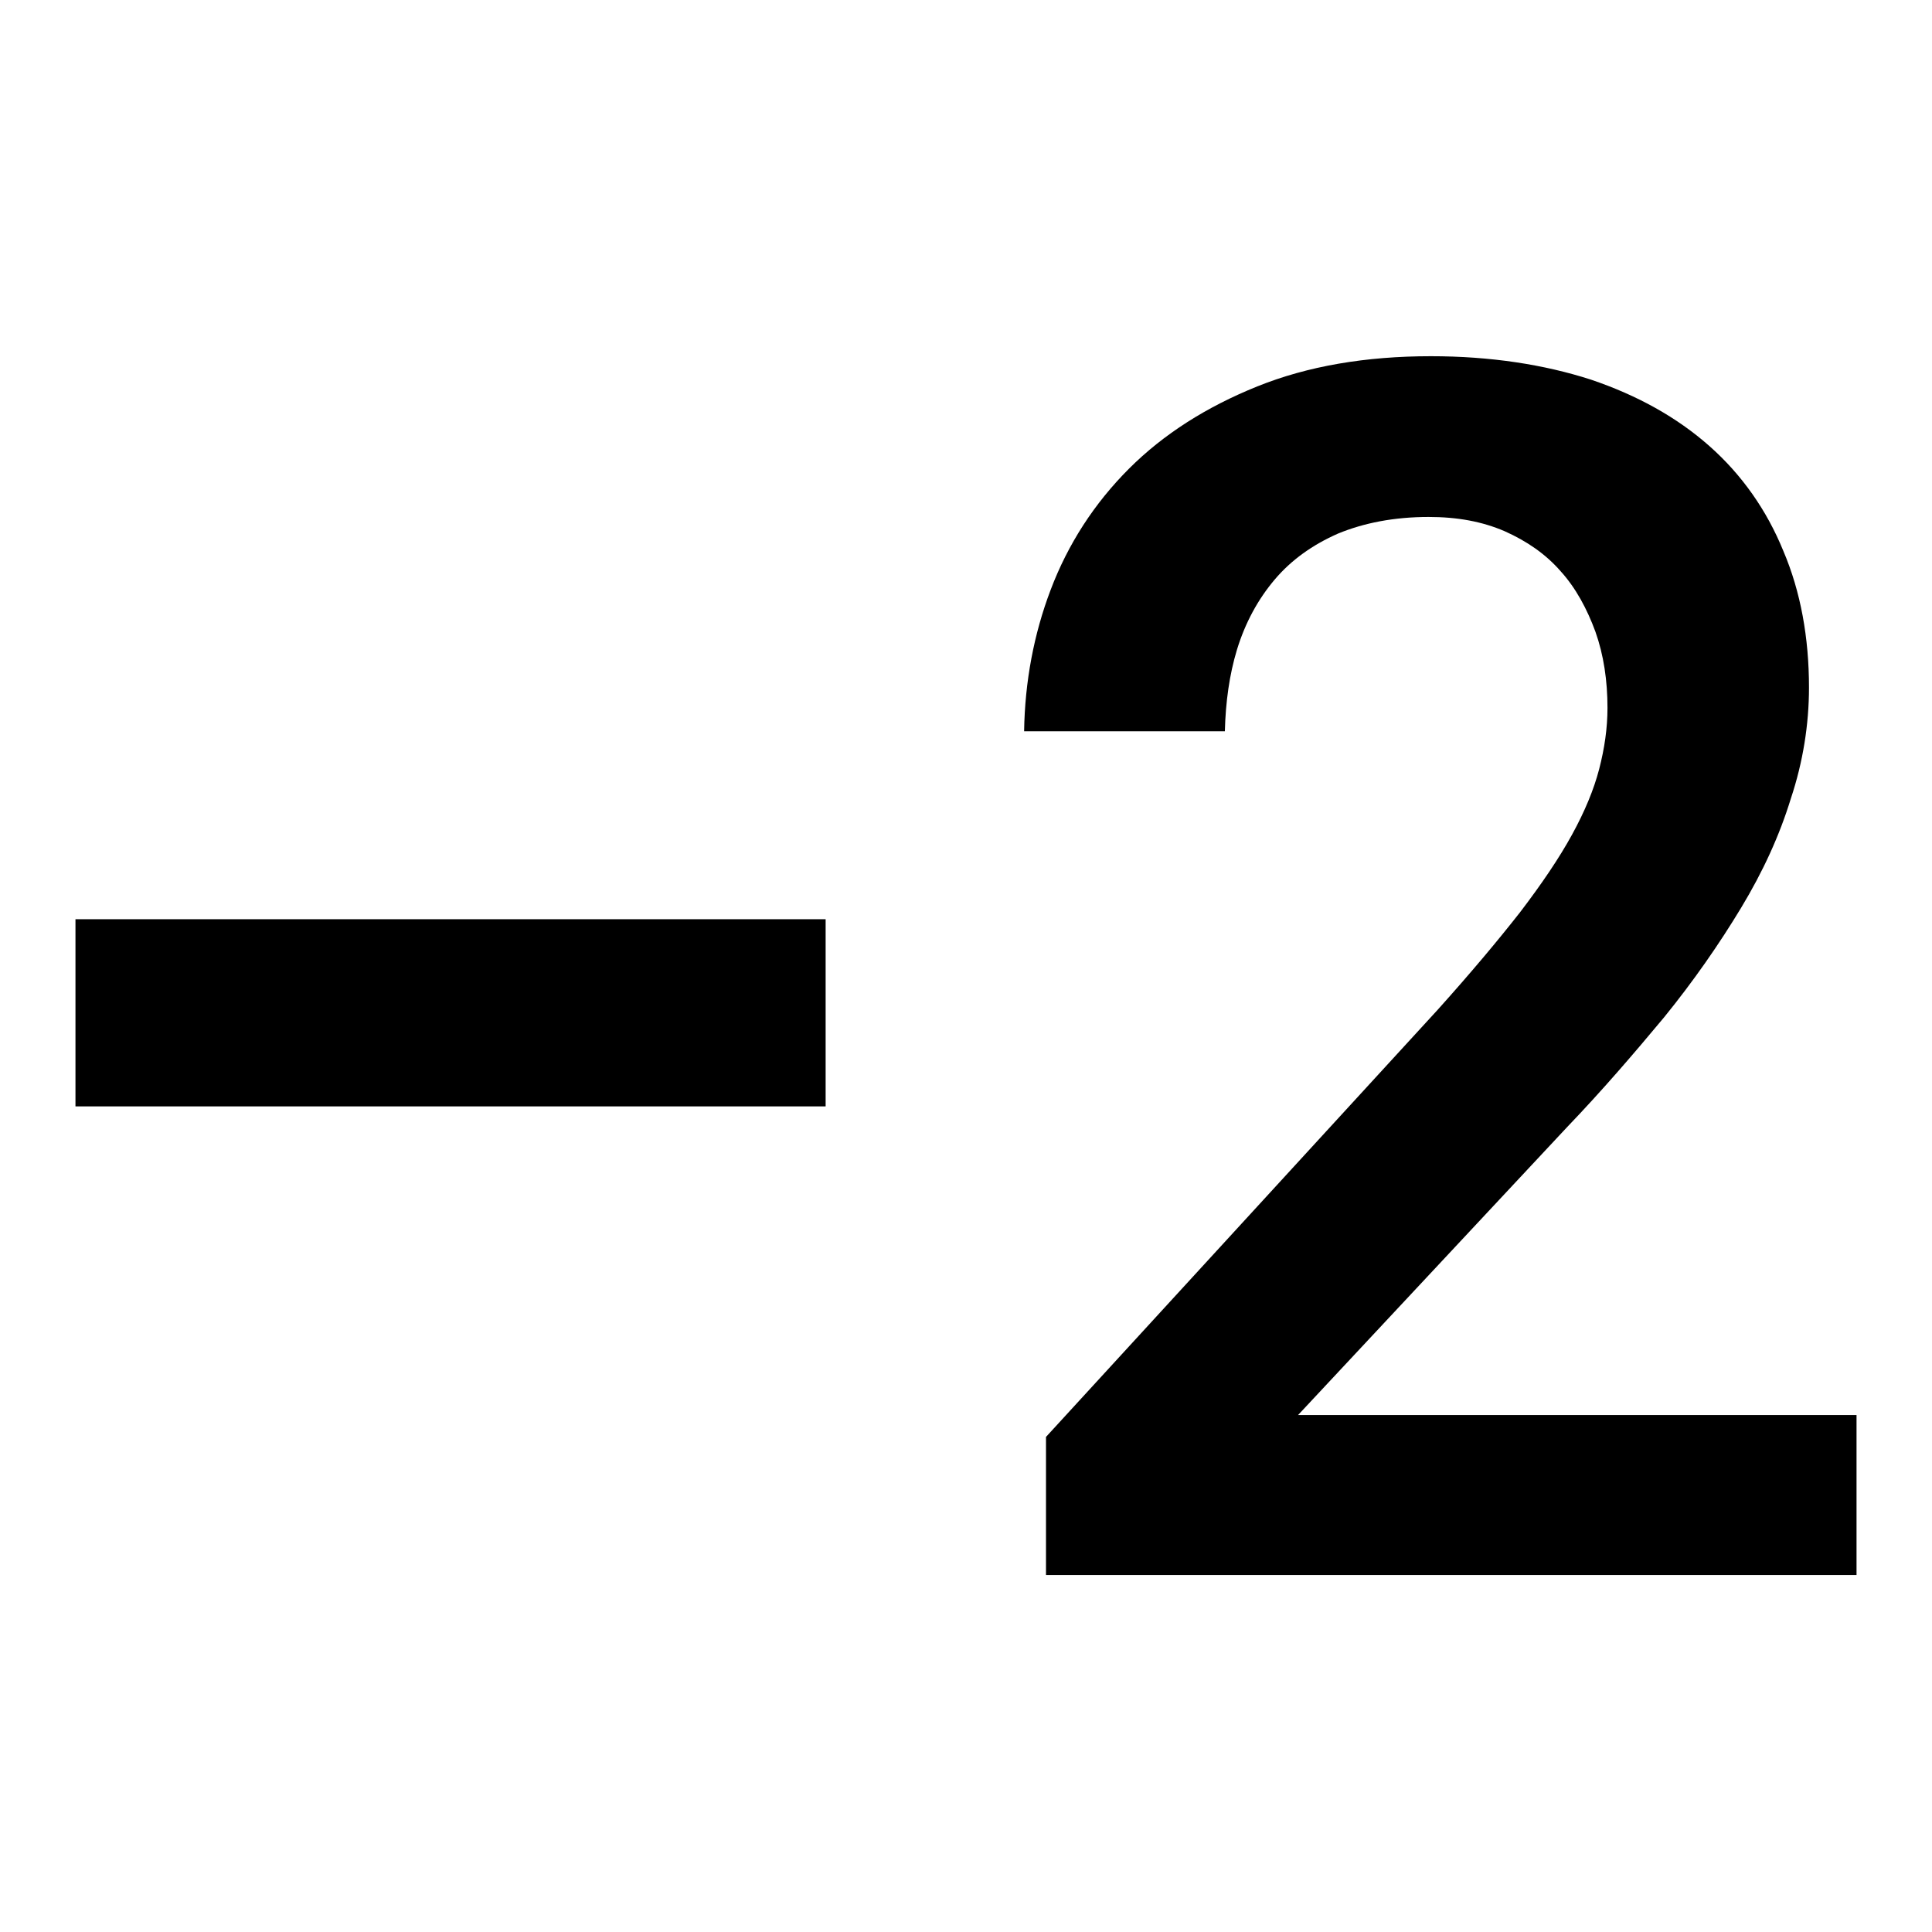
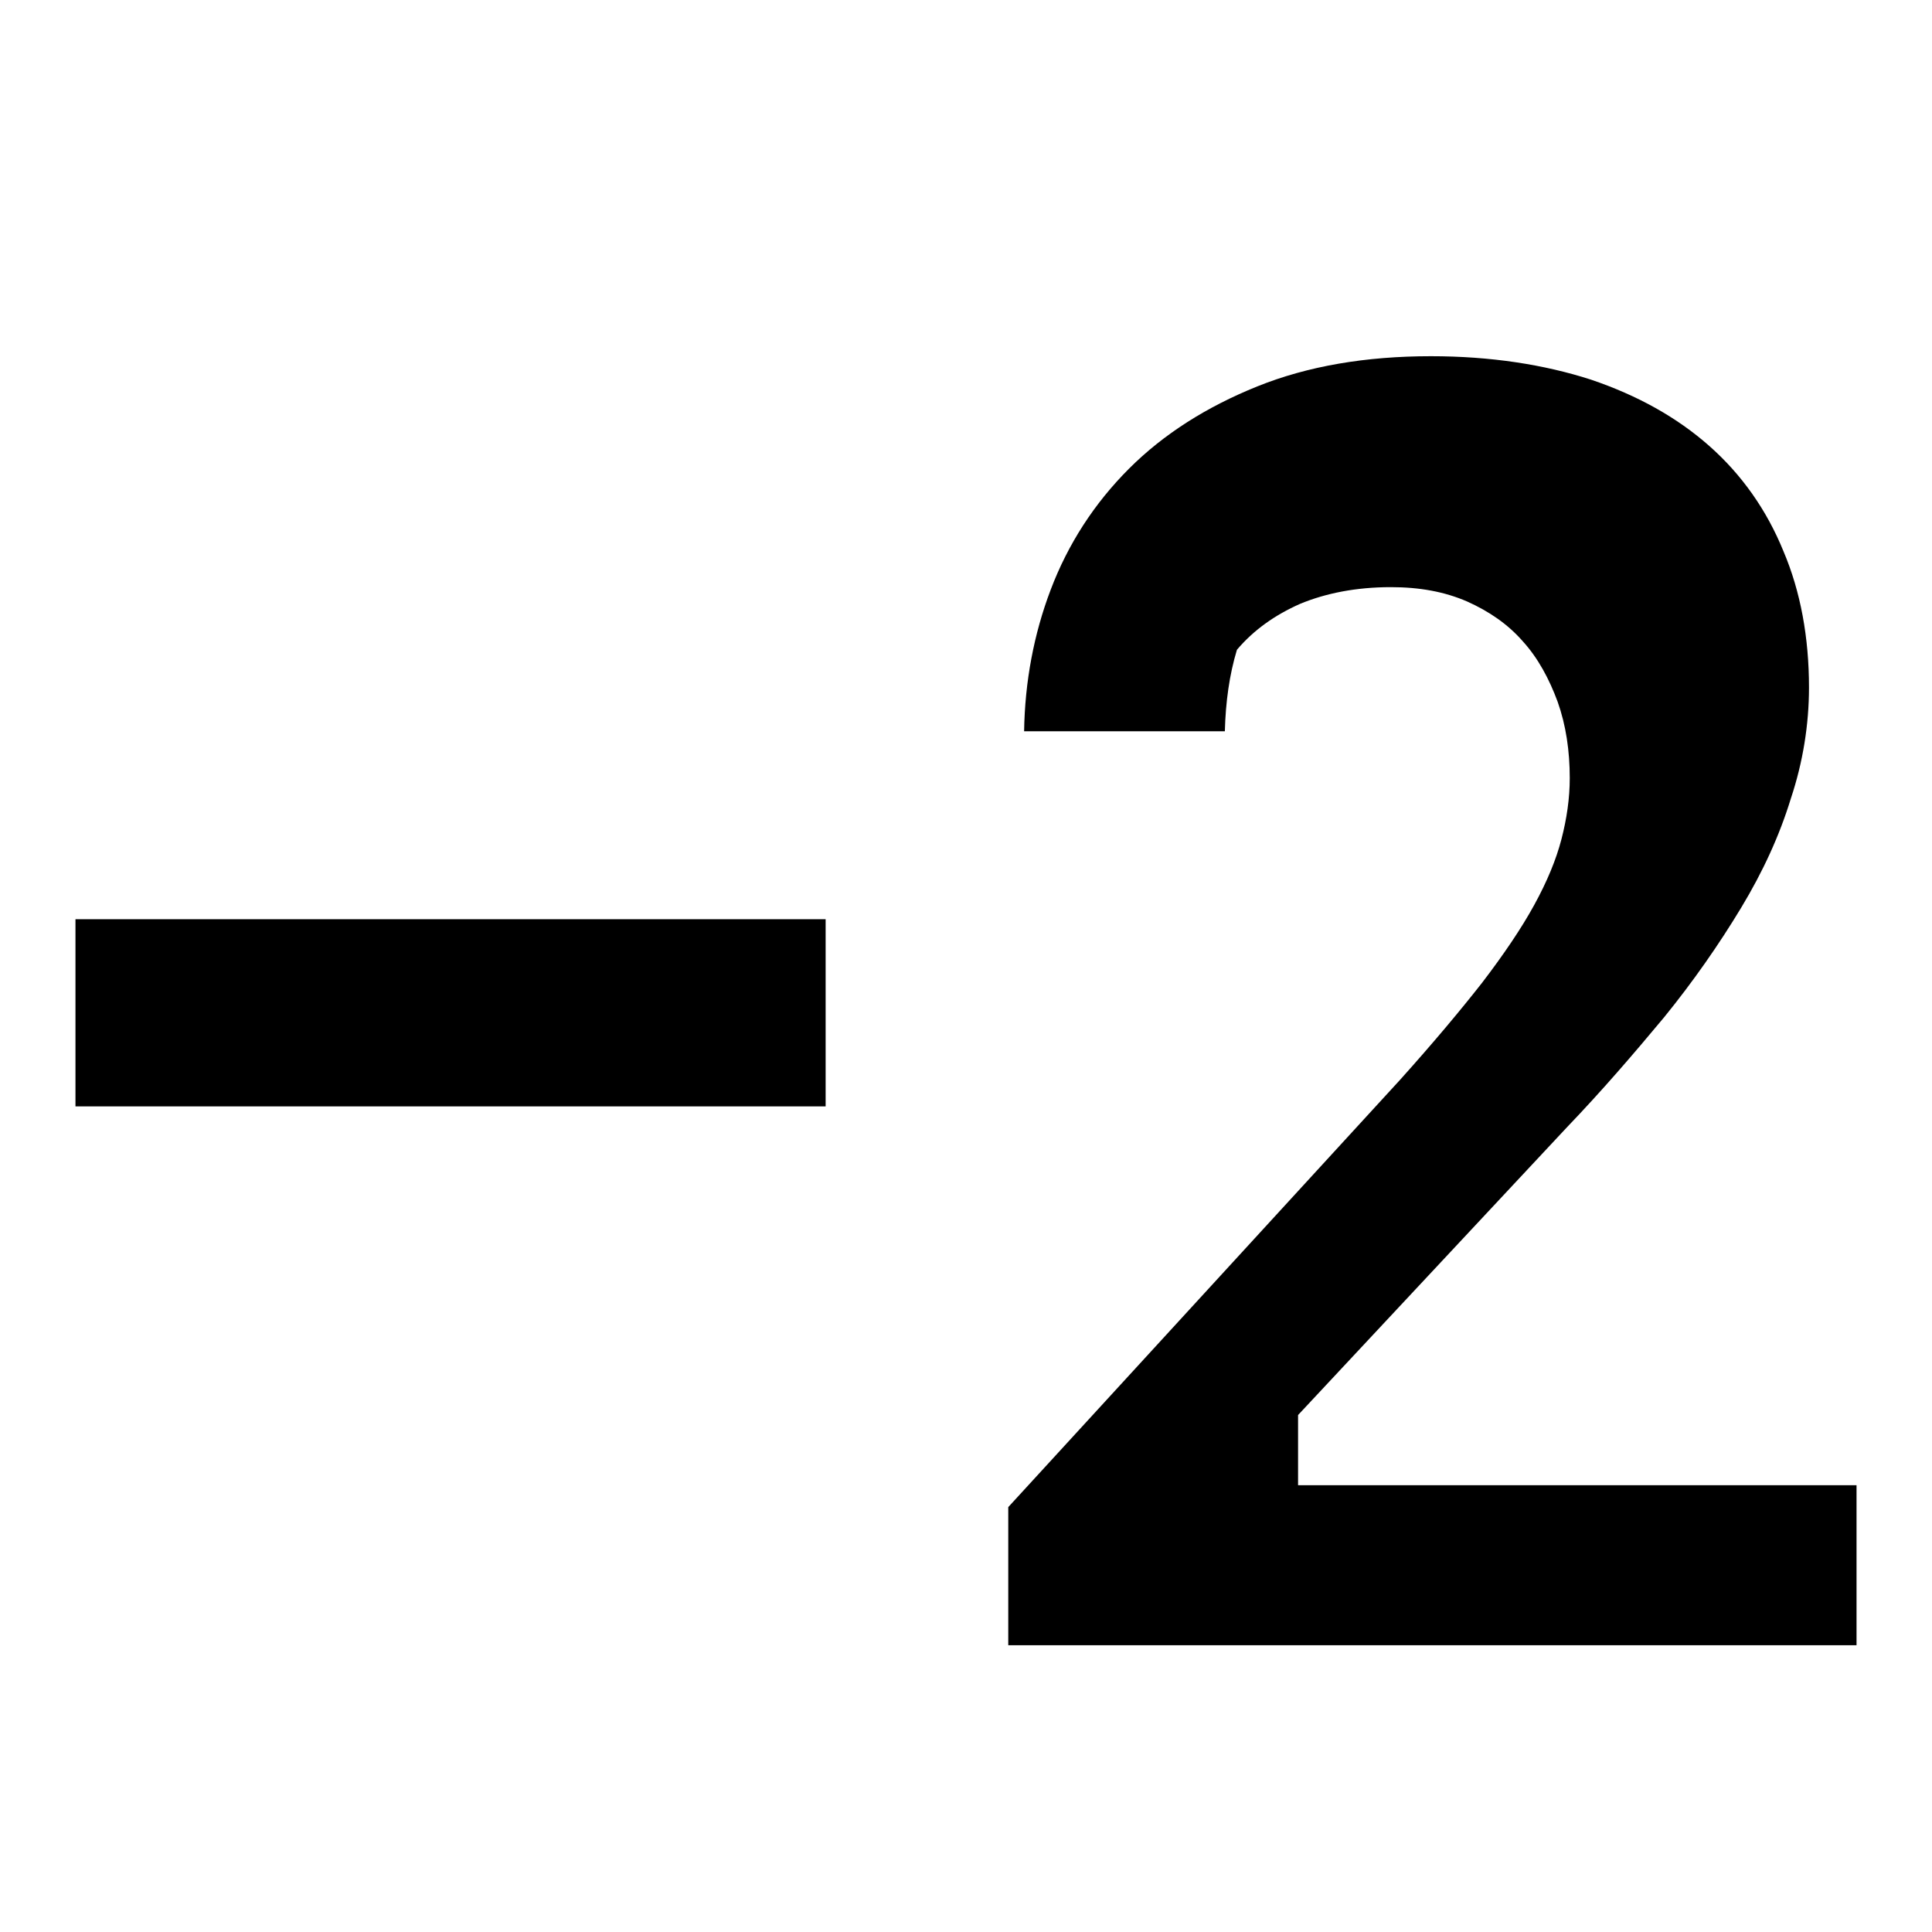
<svg xmlns="http://www.w3.org/2000/svg" version="1.1" x="0px" y="0px" viewBox="0 0 256 256" enable-background="new 0 0 256 256" xml:space="preserve">
  <g>
-     <path fill="#000000" d="M172,187.5l35.6-38.1c4.7-4.9,8.9-9.8,12.9-14.6c3.9-4.8,7.3-9.7,10.2-14.5c2.9-4.8,5.1-9.6,6.6-14.5 c1.6-4.8,2.4-9.8,2.4-14.7c0-6.6-1.1-12.7-3.4-18.1c-2.2-5.4-5.5-10.1-9.8-13.9c-4.3-3.8-9.5-6.7-15.7-8.8 c-6.2-2-13.3-3.1-21.2-3.1c-8.6,0-16.3,1.3-23,4c-6.7,2.7-12.4,6.3-17,10.9c-4.6,4.6-8.1,10-10.4,16.1c-2.2,5.8-3.4,12.1-3.5,18.7 h26.6c0.1-3.9,0.6-7.5,1.6-10.8c1.1-3.6,2.8-6.7,5-9.3c2.2-2.6,5-4.6,8.4-6.1c3.4-1.4,7.4-2.2,12-2.2c3.8,0,7.1,0.6,10.1,1.9 c2.9,1.3,5.4,3,7.4,5.3c2,2.2,3.5,5,4.6,8c1.1,3.1,1.6,6.5,1.6,10.1c0,2.7-0.4,5.4-1.1,8.1c-0.7,2.7-1.9,5.6-3.6,8.7 c-1.7,3.1-4,6.5-6.9,10.3c-2.9,3.7-6.5,8-10.9,12.9l-51.9,56.6v18.3H246v-21.2H172z M10,121.8v24.8h99.4v-24.8H10z" />
+     <path fill="#000000" d="M172,187.5l35.6-38.1c4.7-4.9,8.9-9.8,12.9-14.6c3.9-4.8,7.3-9.7,10.2-14.5c2.9-4.8,5.1-9.6,6.6-14.5 c1.6-4.8,2.4-9.8,2.4-14.7c0-6.6-1.1-12.7-3.4-18.1c-2.2-5.4-5.5-10.1-9.8-13.9c-4.3-3.8-9.5-6.7-15.7-8.8 c-6.2-2-13.3-3.1-21.2-3.1c-8.6,0-16.3,1.3-23,4c-6.7,2.7-12.4,6.3-17,10.9c-4.6,4.6-8.1,10-10.4,16.1c-2.2,5.8-3.4,12.1-3.5,18.7 h26.6c0.1-3.9,0.6-7.5,1.6-10.8c2.2-2.6,5-4.6,8.4-6.1c3.4-1.4,7.4-2.2,12-2.2c3.8,0,7.1,0.6,10.1,1.9 c2.9,1.3,5.4,3,7.4,5.3c2,2.2,3.5,5,4.6,8c1.1,3.1,1.6,6.5,1.6,10.1c0,2.7-0.4,5.4-1.1,8.1c-0.7,2.7-1.9,5.6-3.6,8.7 c-1.7,3.1-4,6.5-6.9,10.3c-2.9,3.7-6.5,8-10.9,12.9l-51.9,56.6v18.3H246v-21.2H172z M10,121.8v24.8h99.4v-24.8H10z" />
  </g>
</svg>